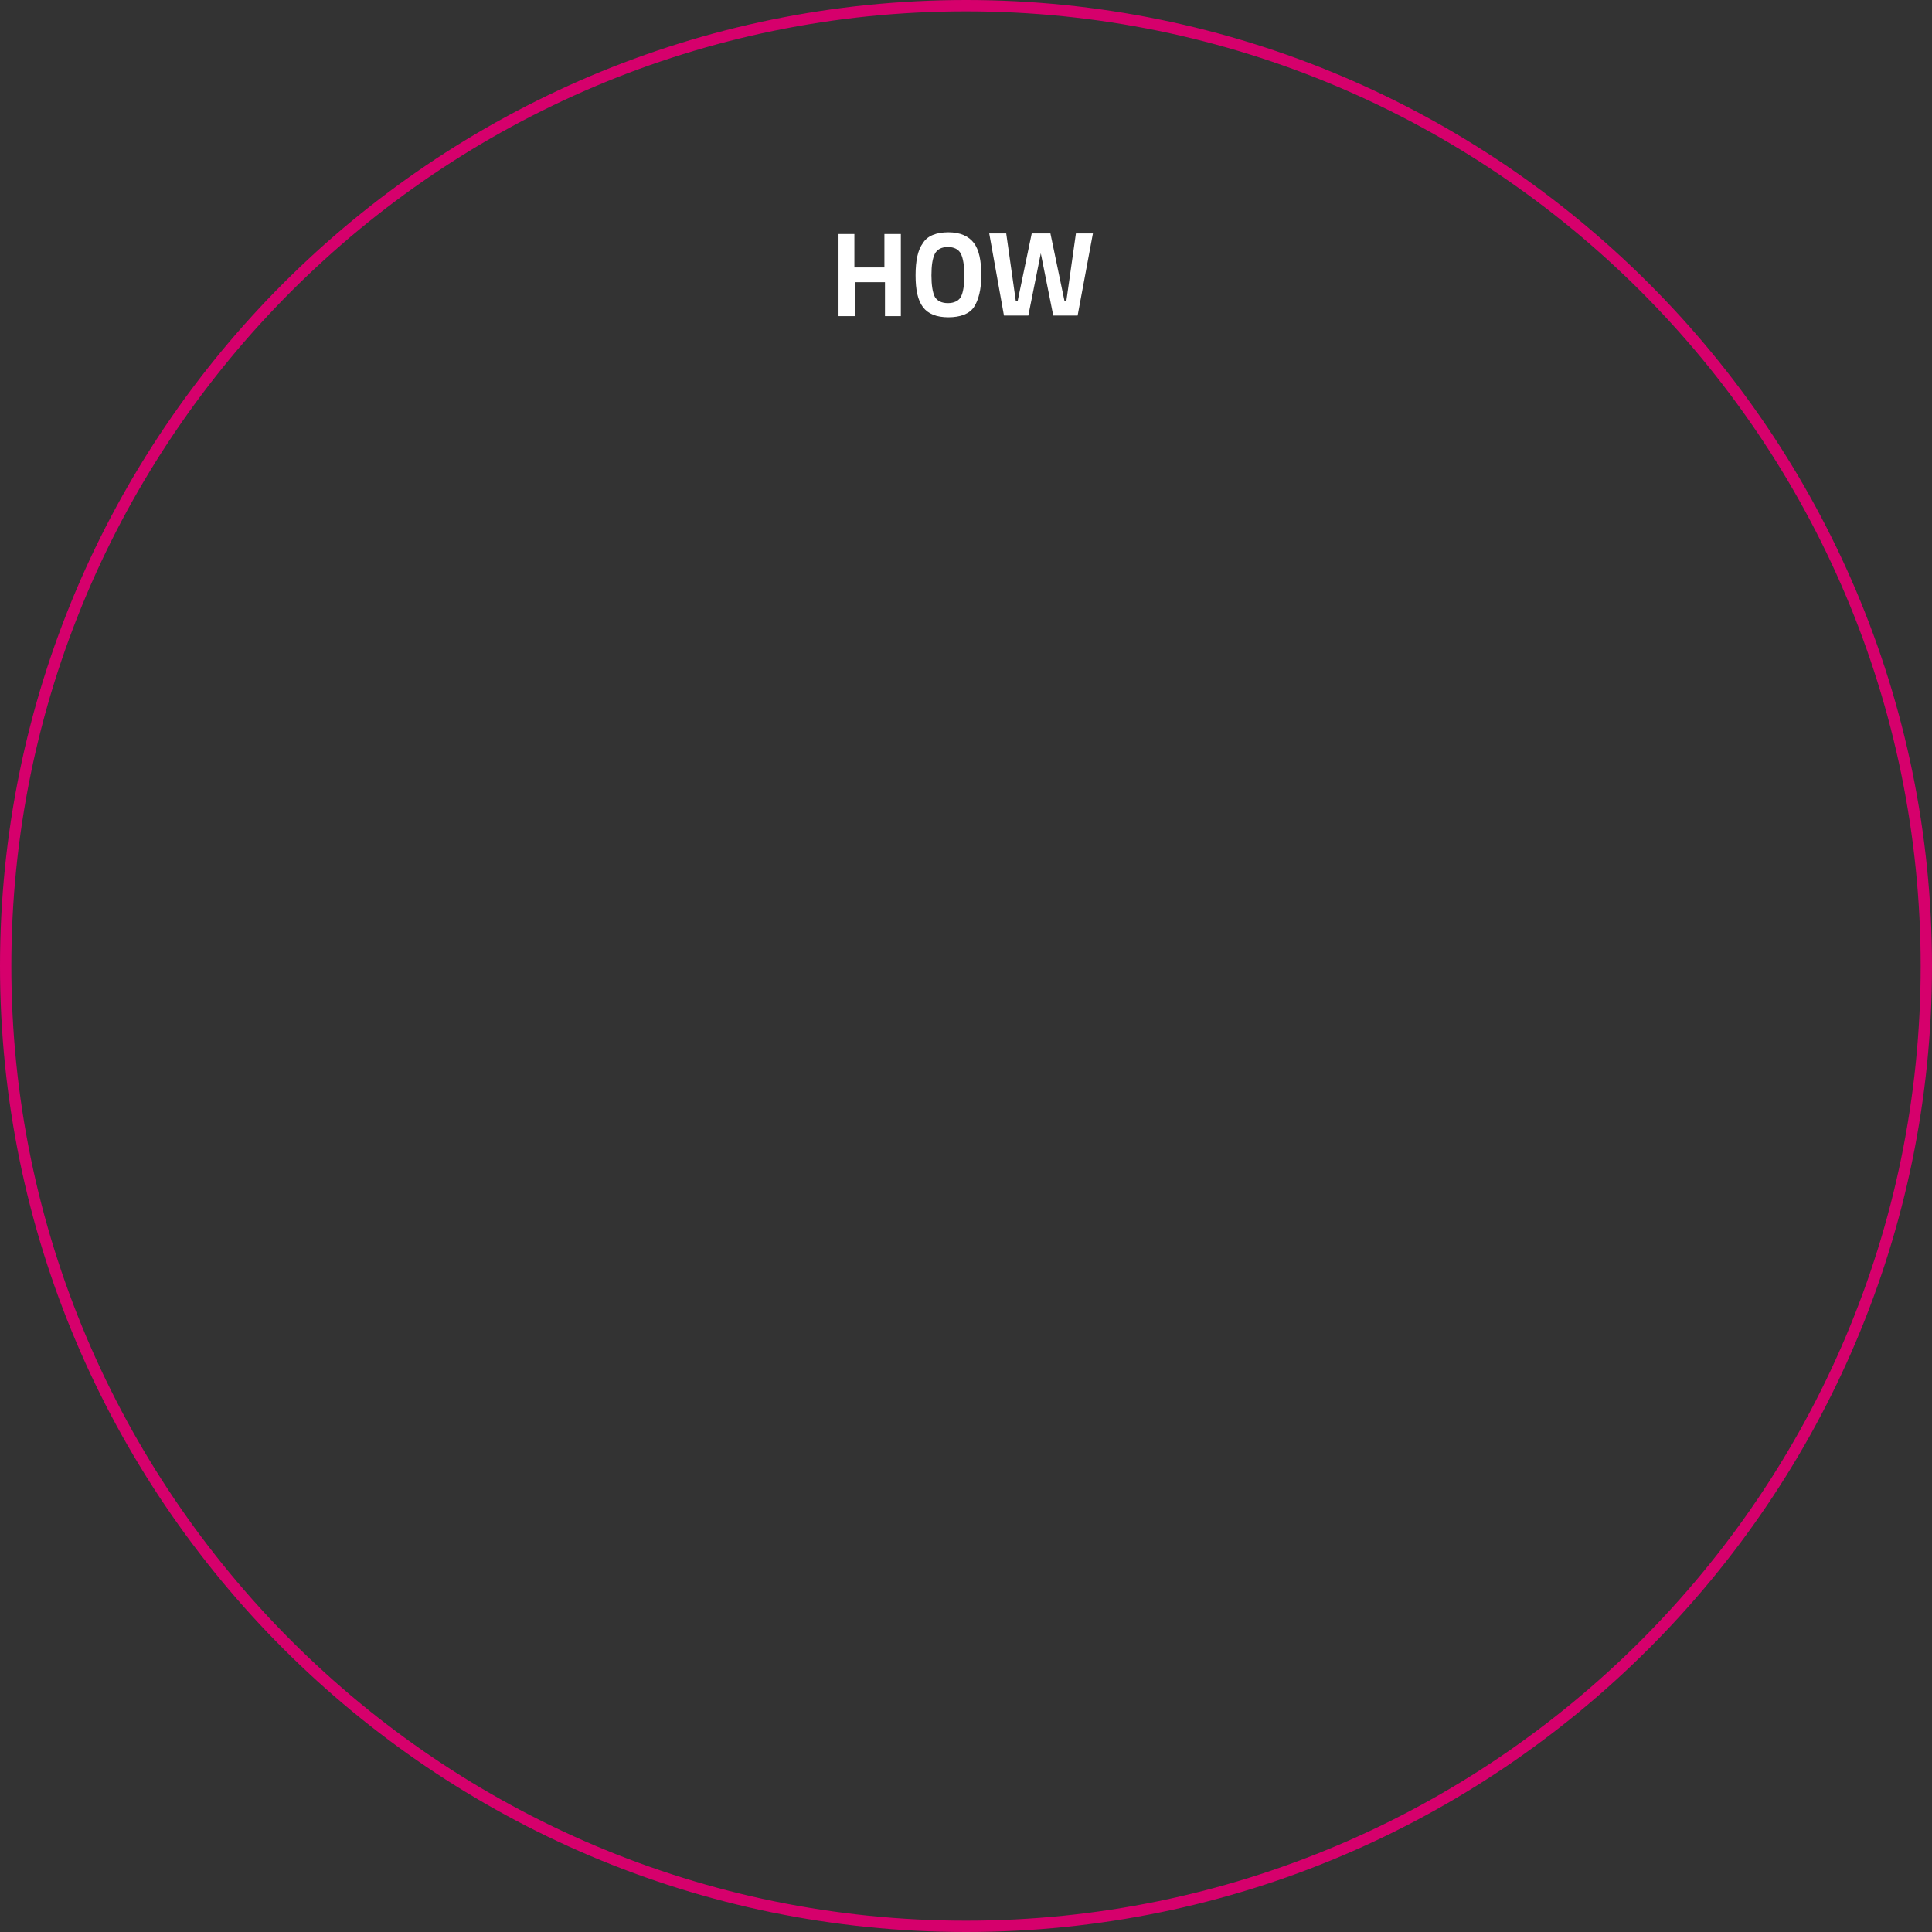
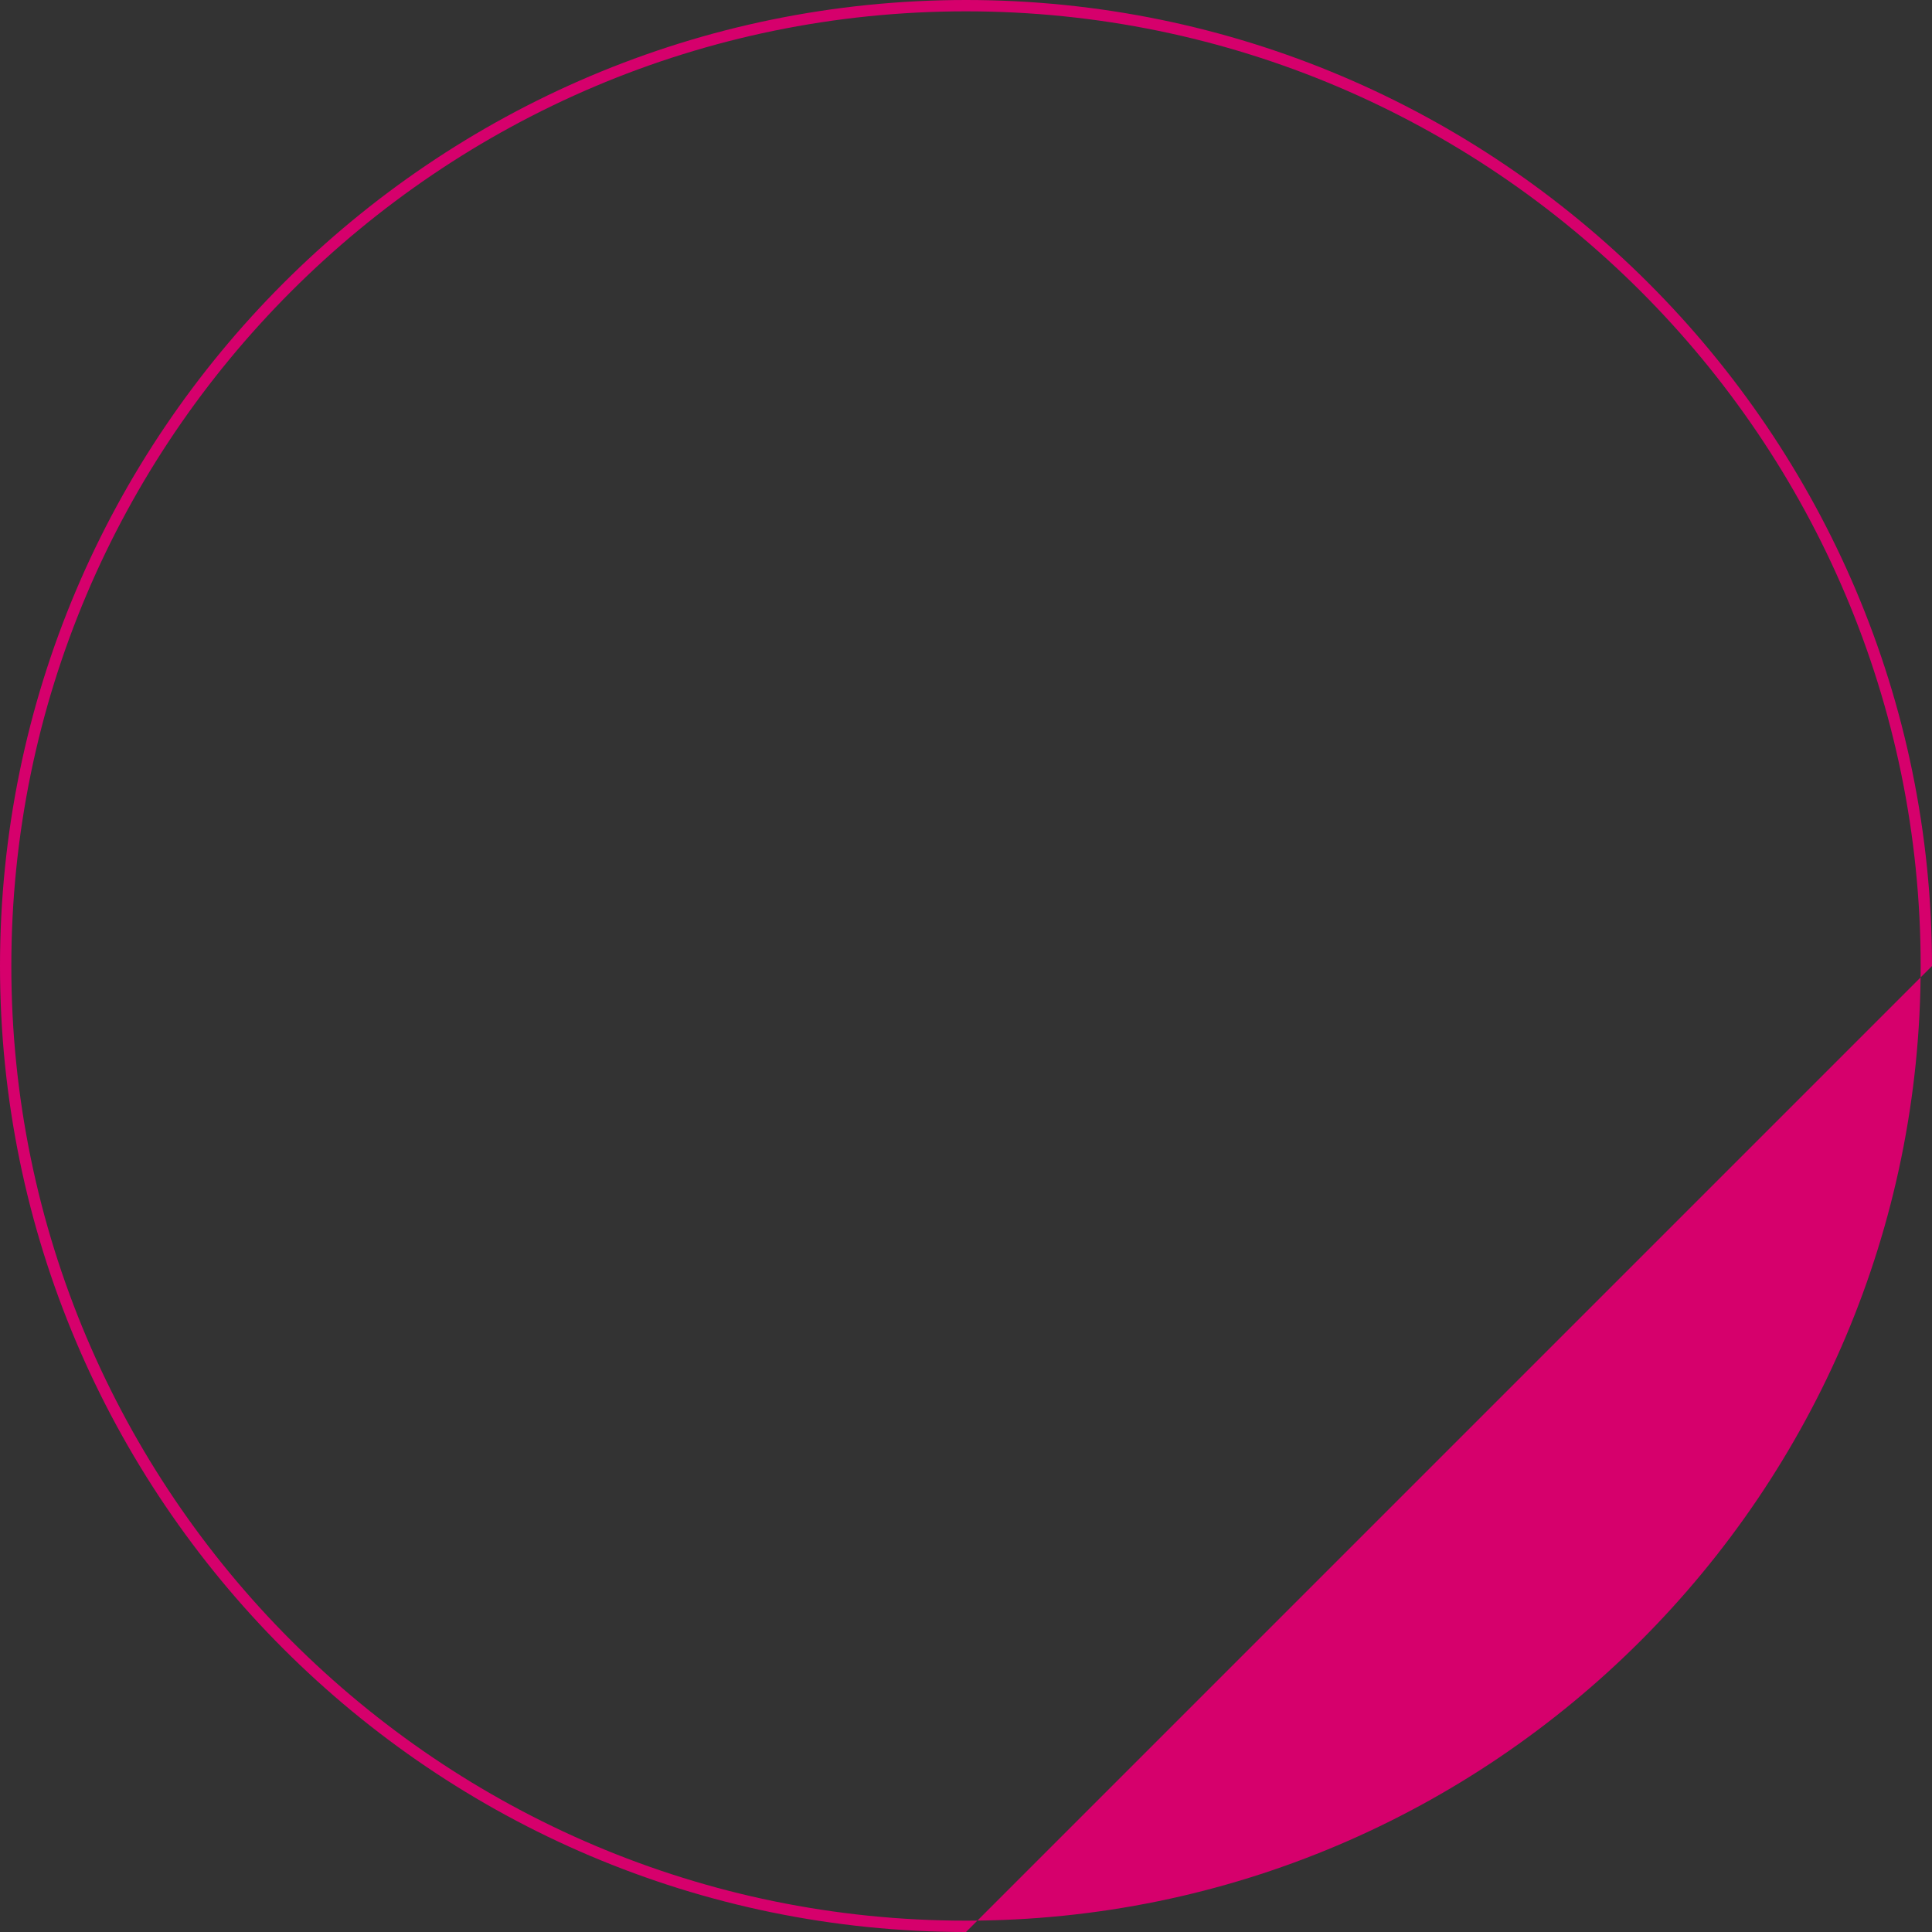
<svg xmlns="http://www.w3.org/2000/svg" version="1.1" id="Ebene_1" x="0px" y="0px" viewBox="0 0 341 341" style="enable-background:new 0 0 341 341;" xml:space="preserve">
  <rect x="0" y="0" width="341" height="341" fill="#333333" stroke="none" />
  <style type="text/css">
	.st0{fill:#D6006C;}
	.st1{fill-rule:evenodd;clip-rule:evenodd;fill:#FFFFFF;}
</style>
  <title>Group 14</title>
  <desc>Created with Sketch.</desc>
  <g id="Layouts">
    <g id="How" transform="translate(-265, -1877)">
      <g id="Content" transform="translate(0, 1038)">
        <g id="Why" transform="translate(180, 592)">
          <g id="WhyHowWhat_Circle" transform="translate(0, 160)">
            <g id="Group-14" transform="translate(86, 88)">
              <g id="Stroke-2">
-                 <path class="st0" d="M169.5,340C75.5,340-1,263.5-1,169.5C-1,75.5,75.5-1,169.5-1C263.5-1,340,75.5,340,169.5         C340,263.5,263.5,340,169.5,340z M169.5,1C76.6,1,1,76.6,1,169.5S76.6,338,169.5,338S338,262.4,338,169.5S262.4,1,169.5,1z" />
+                 <path class="st0" d="M169.5,340C75.5,340-1,263.5-1,169.5C-1,75.5,75.5-1,169.5-1C263.5-1,340,75.5,340,169.5         z M169.5,1C76.6,1,1,76.6,1,169.5S76.6,338,169.5,338S338,262.4,338,169.5S262.4,1,169.5,1z" />
              </g>
              <g id="Fill-6">
-                 <path class="st1" d="M158,54.7V40.3h-2.9v5.9h-5.3v-5.9H147v14.5h2.9v-6h5.3v6H158z M163.4,47.6c0-1.8,0.2-3,0.6-3.8         c0.4-0.8,1.2-1.2,2.3-1.2s1.9,0.4,2.3,1.2s0.6,2.1,0.6,3.8c0,1.8-0.2,3-0.6,3.8c-0.4,0.7-1.2,1.1-2.3,1.1s-1.9-0.4-2.3-1.1         C163.6,50.6,163.4,49.3,163.4,47.6z M172.2,47.6c0-2.6-0.4-4.5-1.3-5.7c-0.9-1.2-2.4-1.9-4.5-1.9s-3.7,0.6-4.5,1.9         c-0.9,1.2-1.3,3.1-1.3,5.7c0,2.6,0.4,4.4,1.3,5.6c0.9,1.2,2.4,1.8,4.5,1.8s3.7-0.6,4.5-1.8C171.7,52,172.2,50.1,172.2,47.6z          M176.2,54.7h4.3l2.2-11l2.2,11h4.3l2.7-14.5h-3l-1.7,12h-0.3l-2.5-12h-3.3l-2.5,12h-0.3l-1.7-12h-3L176.2,54.7L176.2,54.7z" />
-               </g>
+                 </g>
            </g>
          </g>
        </g>
      </g>
    </g>
  </g>
</svg>